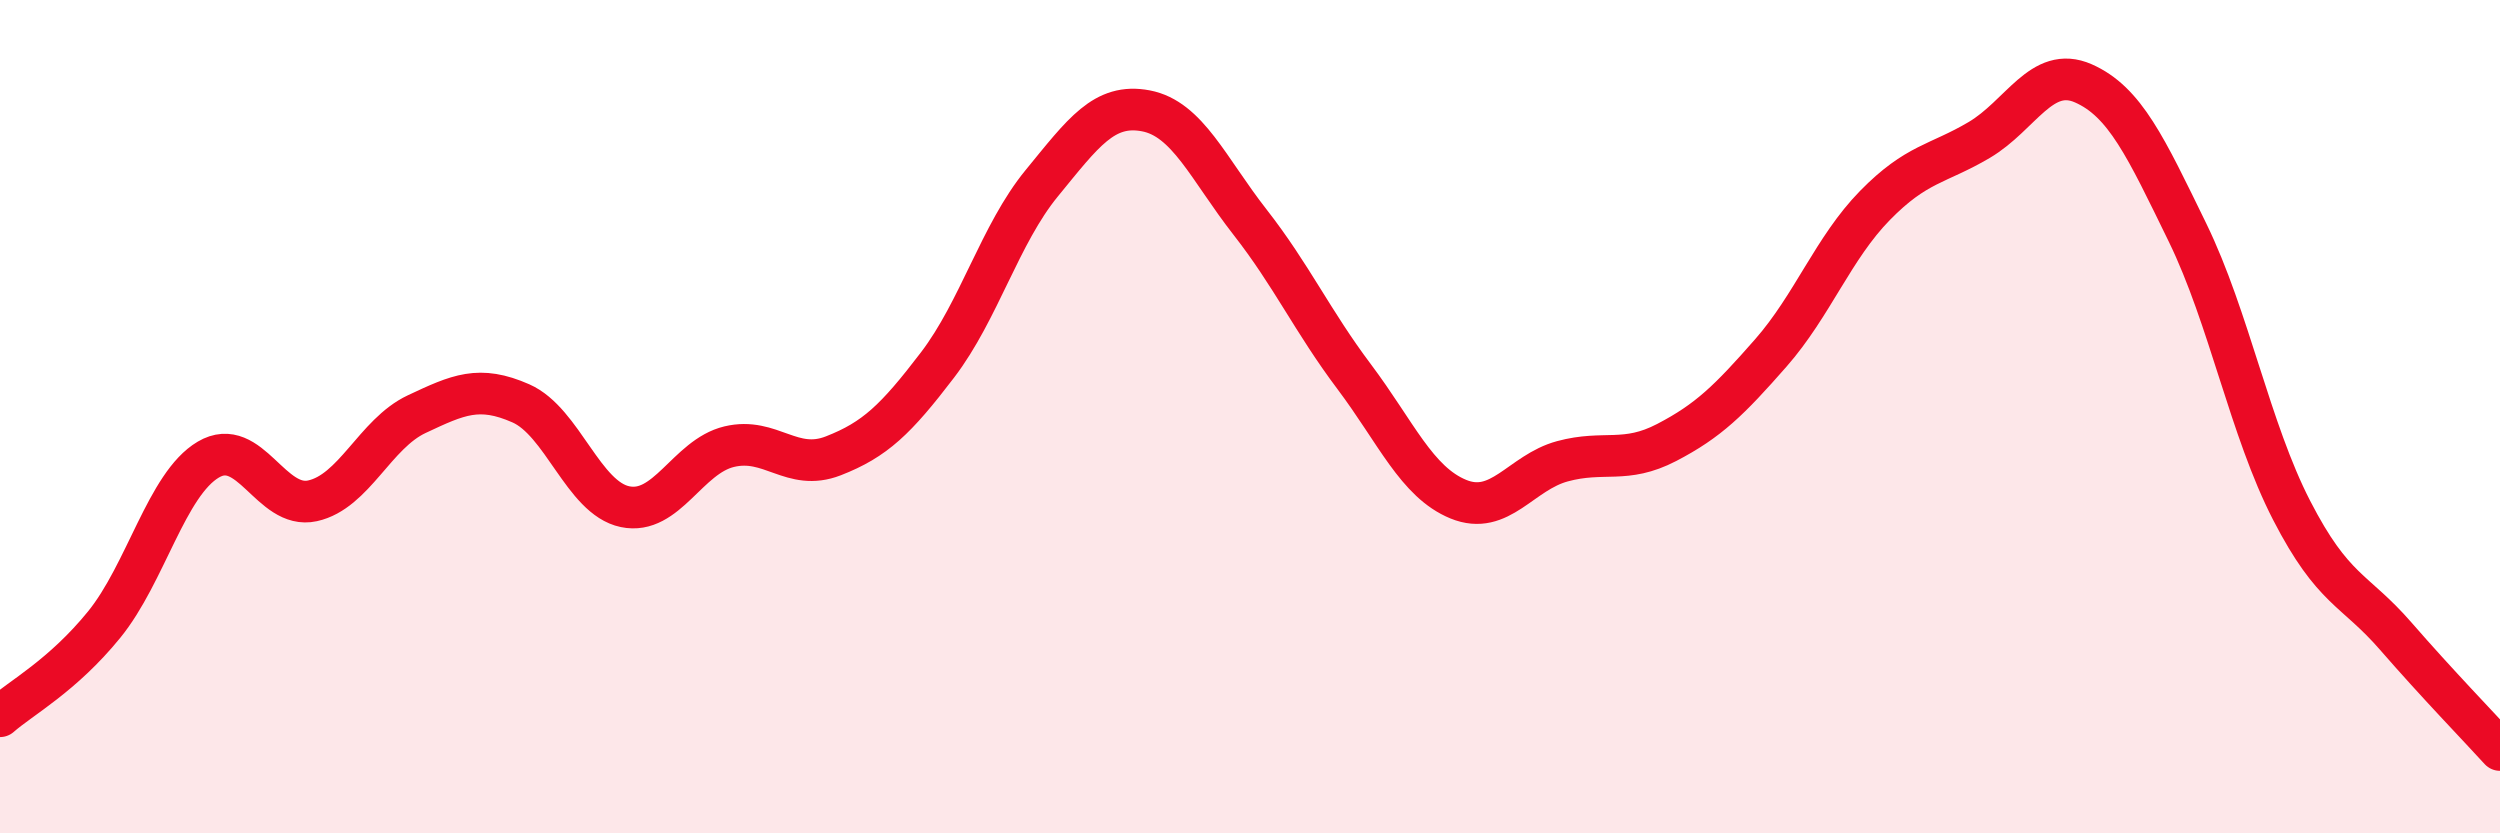
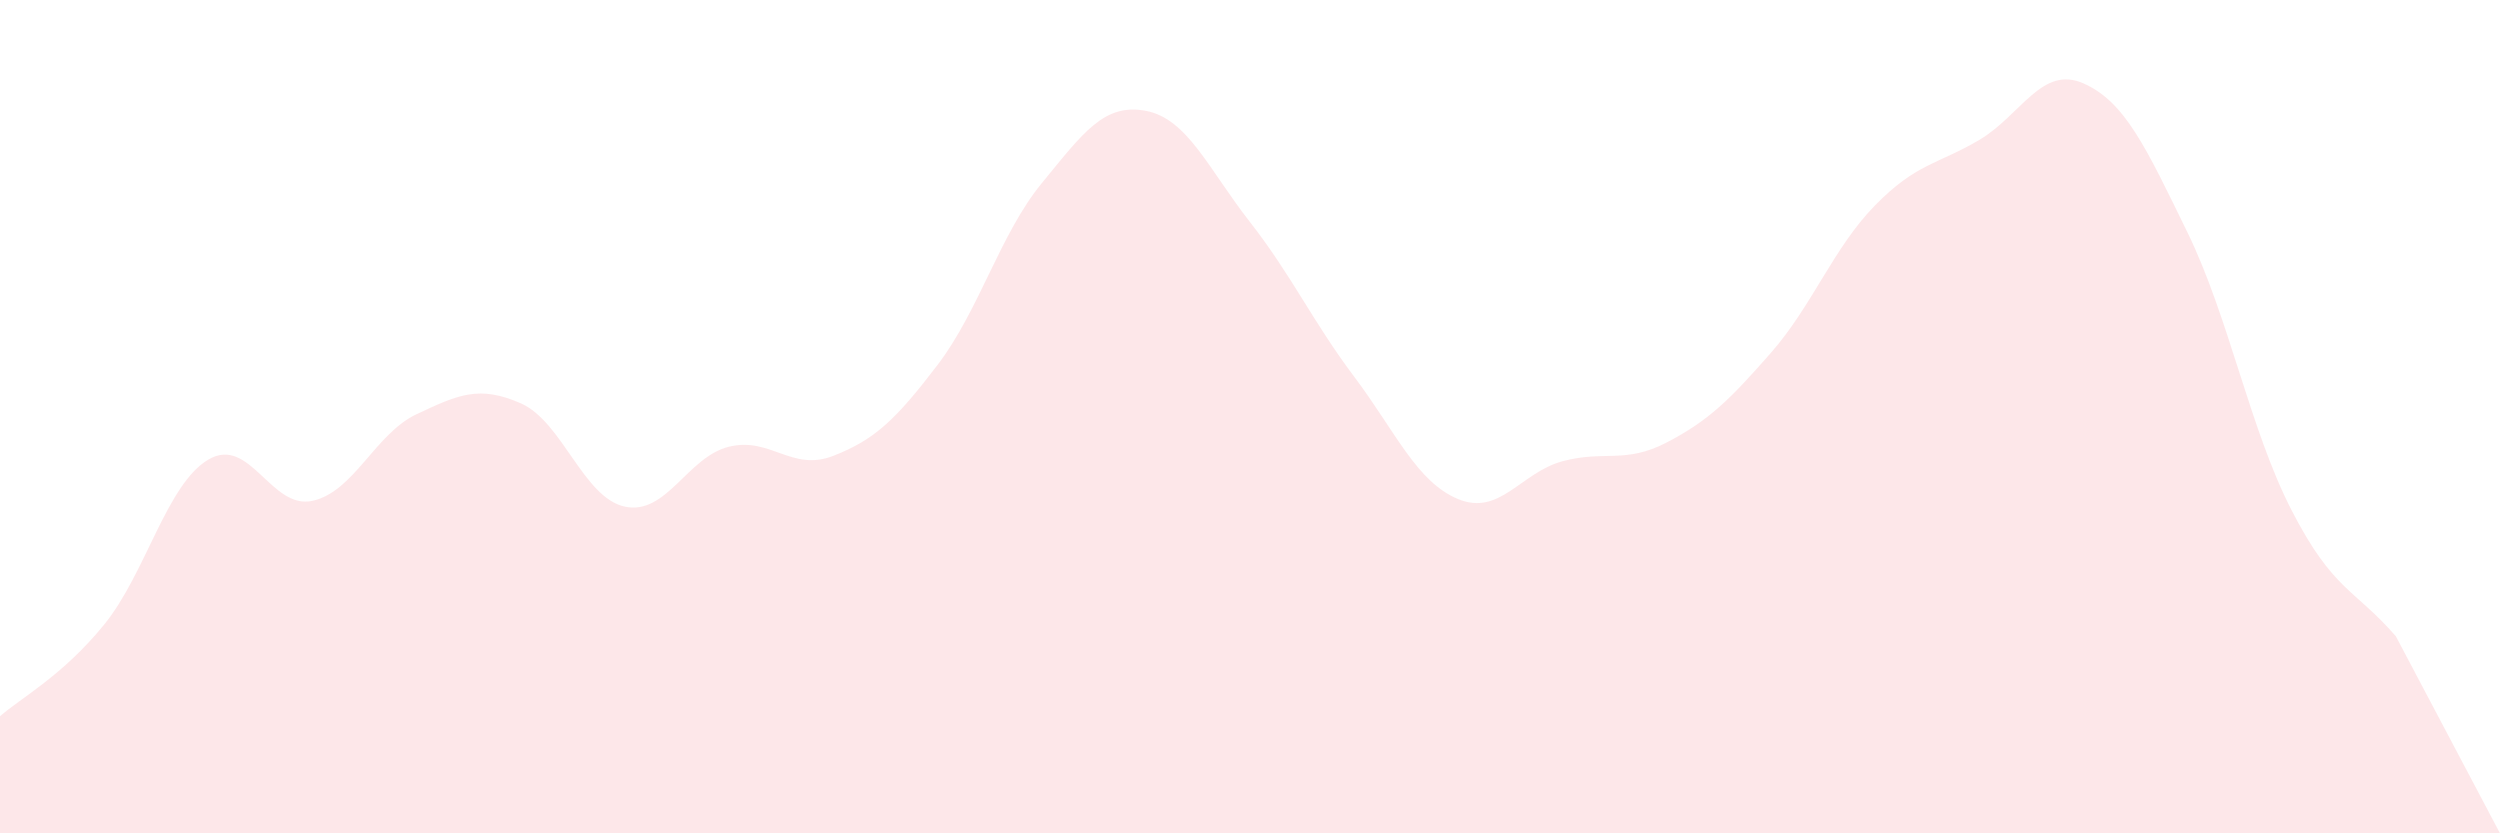
<svg xmlns="http://www.w3.org/2000/svg" width="60" height="20" viewBox="0 0 60 20">
-   <path d="M 0,17.19 C 0.5,16.75 1.5,16.22 2.5,14.99 C 3.5,13.76 4,11.62 5,11.03 C 6,10.44 6.5,12.24 7.5,12.02 C 8.5,11.8 9,10.41 10,9.94 C 11,9.47 11.5,9.24 12.5,9.68 C 13.5,10.12 14,11.95 15,12.16 C 16,12.37 16.5,10.96 17.5,10.72 C 18.5,10.48 19,11.33 20,10.94 C 21,10.55 21.5,10.07 22.5,8.76 C 23.5,7.45 24,5.62 25,4.4 C 26,3.18 26.5,2.47 27.5,2.66 C 28.5,2.85 29,4.05 30,5.33 C 31,6.61 31.5,7.71 32.5,9.04 C 33.5,10.37 34,11.57 35,11.98 C 36,12.39 36.5,11.34 37.5,11.07 C 38.5,10.8 39,11.14 40,10.62 C 41,10.1 41.5,9.61 42.5,8.47 C 43.5,7.33 44,5.95 45,4.93 C 46,3.91 46.5,3.95 47.5,3.36 C 48.5,2.77 49,1.56 50,2 C 51,2.44 51.5,3.53 52.5,5.58 C 53.5,7.63 54,10.31 55,12.25 C 56,14.19 56.5,14.12 57.5,15.27 C 58.5,16.42 59.5,17.45 60,18L60 20L0 20Z" fill="#EB0A25" opacity="0.1" stroke-linecap="round" stroke-linejoin="round" />
-   <path d="M 0,17.19 C 0.5,16.75 1.5,16.22 2.5,14.99 C 3.5,13.76 4,11.62 5,11.03 C 6,10.44 6.5,12.24 7.5,12.02 C 8.5,11.8 9,10.41 10,9.94 C 11,9.47 11.5,9.24 12.5,9.68 C 13.5,10.12 14,11.95 15,12.16 C 16,12.37 16.5,10.96 17.5,10.72 C 18.5,10.48 19,11.33 20,10.94 C 21,10.55 21.5,10.07 22.5,8.76 C 23.5,7.45 24,5.62 25,4.4 C 26,3.18 26.5,2.47 27.5,2.66 C 28.5,2.85 29,4.05 30,5.33 C 31,6.61 31.5,7.71 32.5,9.04 C 33.5,10.37 34,11.57 35,11.98 C 36,12.39 36.5,11.34 37.5,11.07 C 38.5,10.8 39,11.14 40,10.62 C 41,10.1 41.5,9.61 42.5,8.47 C 43.5,7.33 44,5.95 45,4.93 C 46,3.91 46.5,3.95 47.5,3.36 C 48.5,2.77 49,1.56 50,2 C 51,2.44 51.5,3.53 52.5,5.58 C 53.5,7.63 54,10.31 55,12.25 C 56,14.19 56.5,14.12 57.5,15.27 C 58.5,16.42 59.5,17.45 60,18" stroke="#EB0A25" stroke-width="1" fill="none" stroke-linecap="round" stroke-linejoin="round" />
+   <path d="M 0,17.19 C 0.5,16.75 1.5,16.22 2.5,14.99 C 3.5,13.76 4,11.62 5,11.03 C 6,10.44 6.5,12.24 7.5,12.02 C 8.5,11.8 9,10.41 10,9.94 C 11,9.47 11.5,9.24 12.5,9.68 C 13.5,10.12 14,11.95 15,12.16 C 16,12.37 16.5,10.96 17.5,10.72 C 18.5,10.48 19,11.33 20,10.94 C 21,10.55 21.5,10.07 22.5,8.76 C 23.5,7.45 24,5.62 25,4.4 C 26,3.18 26.5,2.47 27.5,2.66 C 28.5,2.85 29,4.05 30,5.33 C 31,6.61 31.5,7.71 32.5,9.04 C 33.5,10.37 34,11.57 35,11.98 C 36,12.39 36.5,11.34 37.5,11.07 C 38.5,10.8 39,11.14 40,10.62 C 41,10.1 41.5,9.61 42.5,8.47 C 43.5,7.33 44,5.95 45,4.93 C 46,3.91 46.5,3.95 47.5,3.36 C 48.5,2.77 49,1.56 50,2 C 51,2.44 51.5,3.53 52.5,5.58 C 53.5,7.63 54,10.31 55,12.25 C 56,14.19 56.5,14.12 57.5,15.27 L60 20L0 20Z" fill="#EB0A25" opacity="0.1" stroke-linecap="round" stroke-linejoin="round" />
</svg>